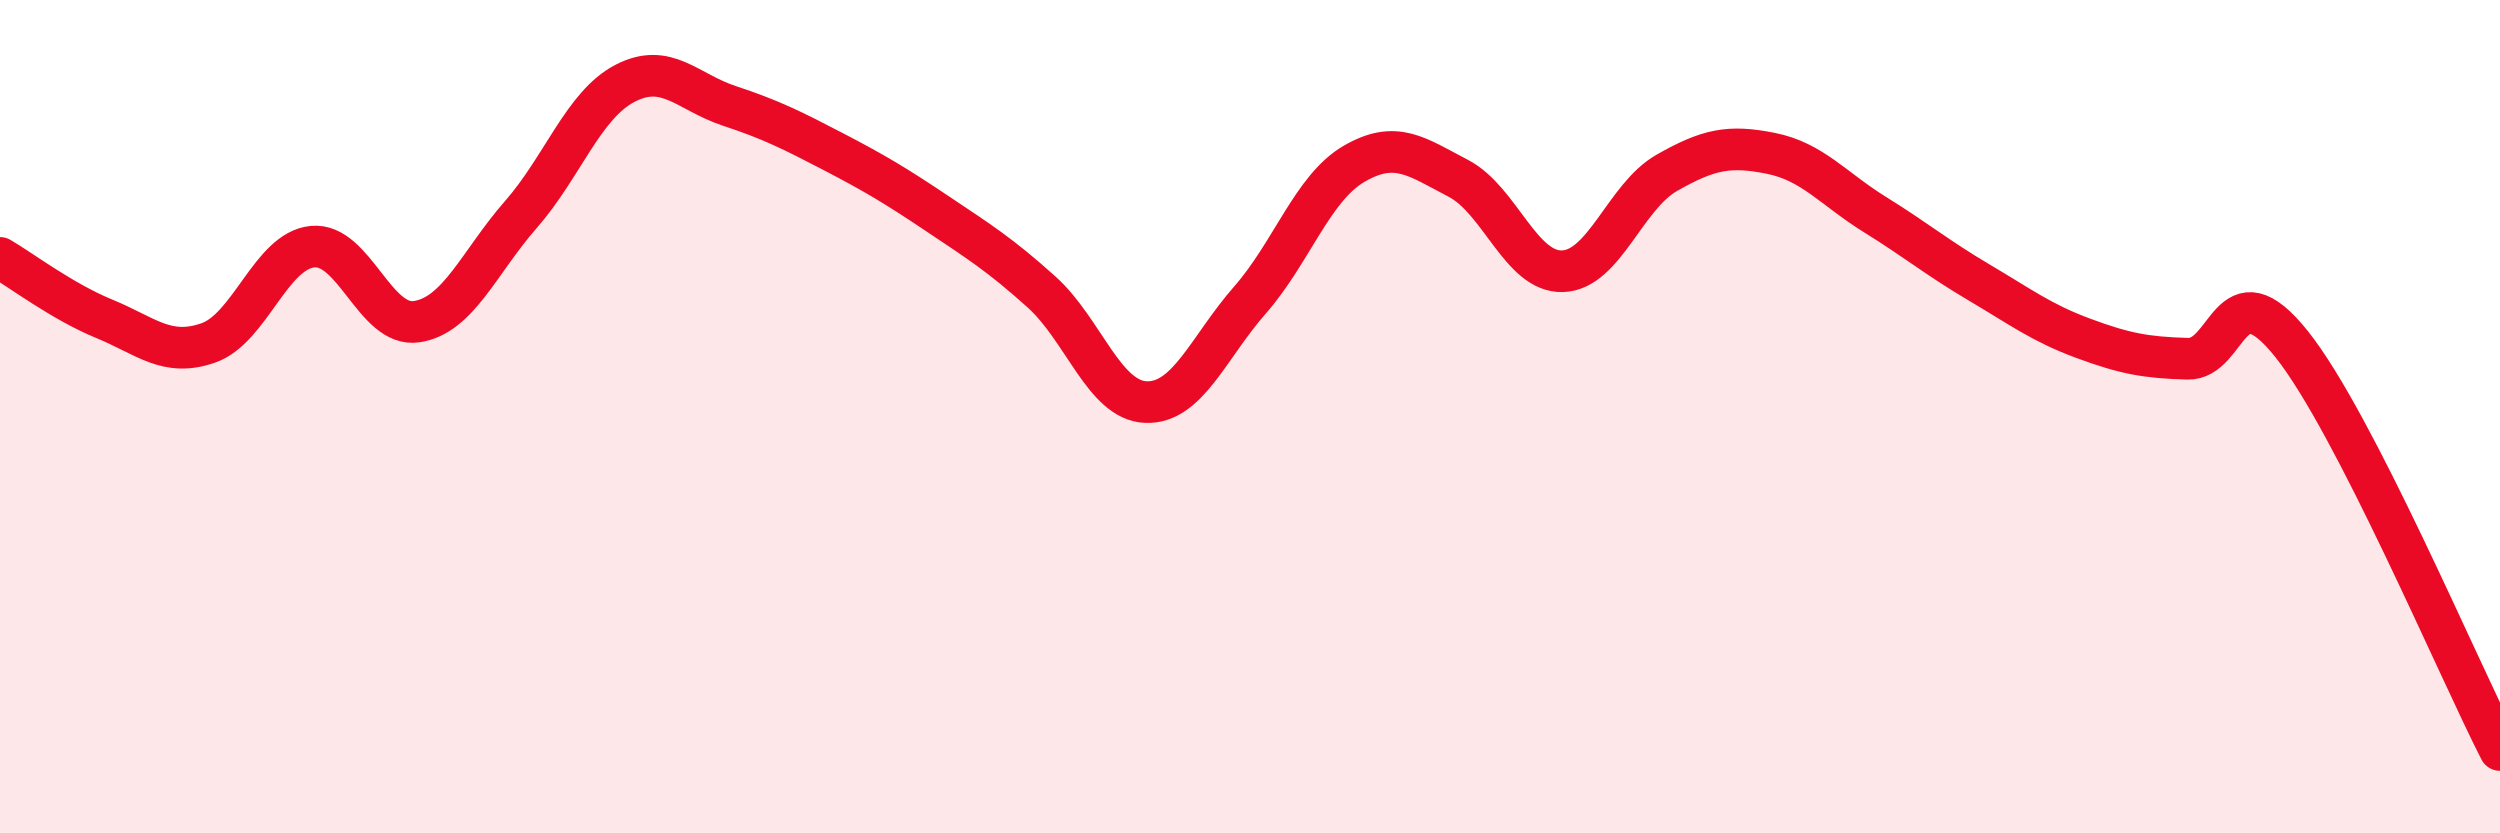
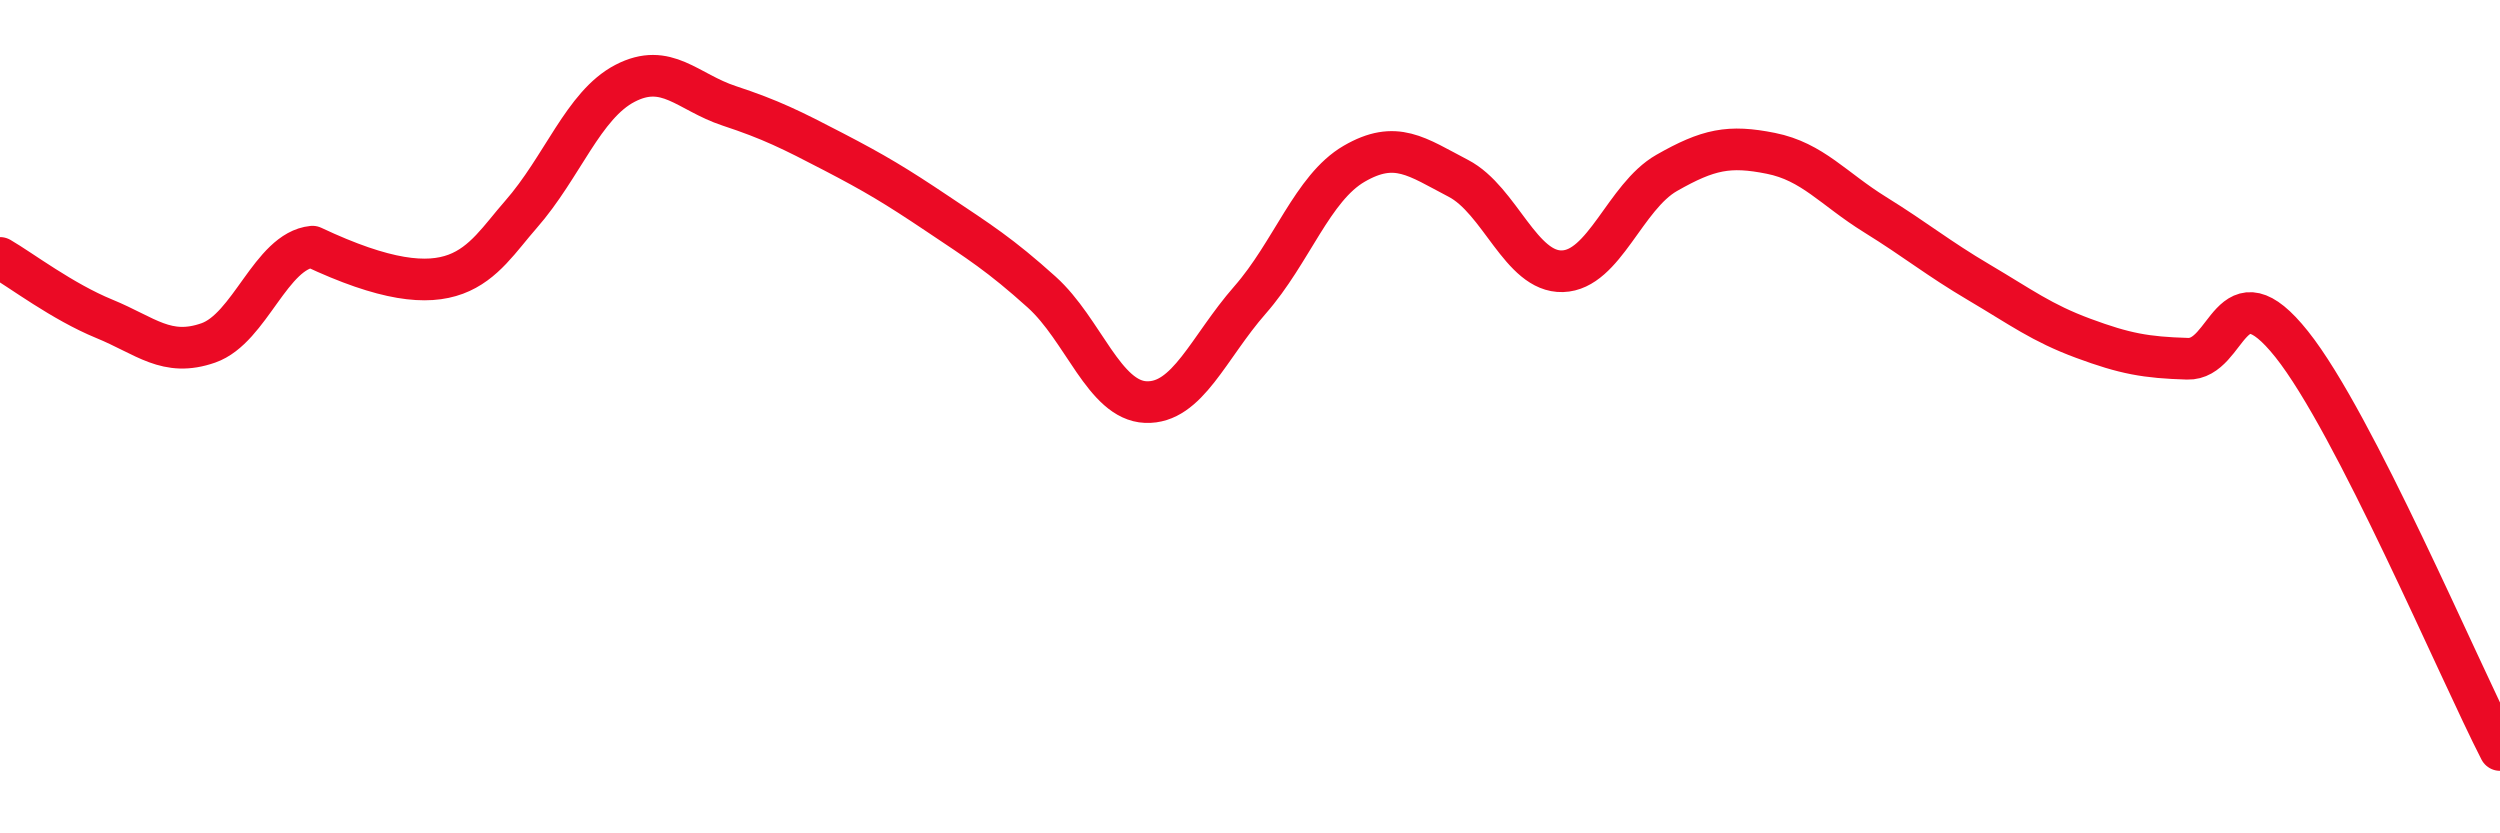
<svg xmlns="http://www.w3.org/2000/svg" width="60" height="20" viewBox="0 0 60 20">
-   <path d="M 0,6.19 C 0.5,6.48 1.5,7.24 2.5,7.65 C 3.5,8.06 4,8.58 5,8.23 C 6,7.88 6.5,6.02 7.5,5.92 C 8.5,5.82 9,7.87 10,7.72 C 11,7.57 11.5,6.29 12.5,5.15 C 13.5,4.01 14,2.52 15,2 C 16,1.48 16.5,2.21 17.5,2.54 C 18.5,2.87 19,3.12 20,3.64 C 21,4.16 21.5,4.46 22.5,5.13 C 23.5,5.8 24,6.11 25,7.01 C 26,7.91 26.5,9.61 27.5,9.65 C 28.5,9.69 29,8.34 30,7.2 C 31,6.06 31.5,4.51 32.5,3.93 C 33.5,3.35 34,3.76 35,4.28 C 36,4.8 36.5,6.54 37.5,6.51 C 38.5,6.48 39,4.72 40,4.15 C 41,3.58 41.5,3.48 42.5,3.68 C 43.5,3.88 44,4.53 45,5.15 C 46,5.77 46.5,6.19 47.5,6.78 C 48.5,7.37 49,7.75 50,8.12 C 51,8.49 51.5,8.58 52.5,8.61 C 53.5,8.64 53.5,6.38 55,8.26 C 56.5,10.14 59,16.05 60,18L60 20L0 20Z" fill="#EB0A25" opacity="0.1" stroke-linecap="round" stroke-linejoin="round" />
-   <path d="M 0,6.19 C 0.5,6.48 1.5,7.24 2.5,7.65 C 3.5,8.06 4,8.58 5,8.23 C 6,7.88 6.5,6.02 7.5,5.92 C 8.5,5.82 9,7.87 10,7.72 C 11,7.57 11.5,6.29 12.5,5.15 C 13.5,4.01 14,2.52 15,2 C 16,1.48 16.5,2.21 17.5,2.54 C 18.5,2.87 19,3.12 20,3.64 C 21,4.16 21.5,4.46 22.5,5.13 C 23.5,5.8 24,6.11 25,7.01 C 26,7.91 26.5,9.61 27.5,9.65 C 28.5,9.69 29,8.34 30,7.2 C 31,6.06 31.5,4.51 32.5,3.93 C 33.5,3.35 34,3.76 35,4.28 C 36,4.8 36.5,6.54 37.5,6.51 C 38.5,6.48 39,4.72 40,4.15 C 41,3.58 41.5,3.48 42.5,3.68 C 43.5,3.88 44,4.53 45,5.15 C 46,5.77 46.5,6.19 47.5,6.78 C 48.5,7.37 49,7.75 50,8.12 C 51,8.49 51.5,8.58 52.5,8.61 C 53.5,8.64 53.5,6.38 55,8.26 C 56.5,10.14 59,16.05 60,18" stroke="#EB0A25" stroke-width="1" fill="none" stroke-linecap="round" stroke-linejoin="round" />
+   <path d="M 0,6.19 C 0.5,6.48 1.5,7.24 2.5,7.65 C 3.5,8.06 4,8.58 5,8.23 C 6,7.88 6.5,6.02 7.5,5.92 C 11,7.57 11.5,6.29 12.5,5.15 C 13.5,4.01 14,2.52 15,2 C 16,1.48 16.5,2.21 17.5,2.54 C 18.5,2.87 19,3.12 20,3.64 C 21,4.16 21.5,4.46 22.5,5.13 C 23.5,5.8 24,6.11 25,7.01 C 26,7.91 26.5,9.61 27.5,9.65 C 28.5,9.69 29,8.34 30,7.2 C 31,6.06 31.5,4.51 32.5,3.93 C 33.5,3.35 34,3.76 35,4.28 C 36,4.8 36.5,6.54 37.5,6.51 C 38.5,6.48 39,4.72 40,4.15 C 41,3.58 41.5,3.48 42.5,3.68 C 43.5,3.88 44,4.53 45,5.15 C 46,5.77 46.5,6.19 47.5,6.78 C 48.5,7.37 49,7.75 50,8.12 C 51,8.49 51.5,8.58 52.5,8.61 C 53.5,8.64 53.5,6.38 55,8.26 C 56.5,10.14 59,16.05 60,18" stroke="#EB0A25" stroke-width="1" fill="none" stroke-linecap="round" stroke-linejoin="round" />
</svg>